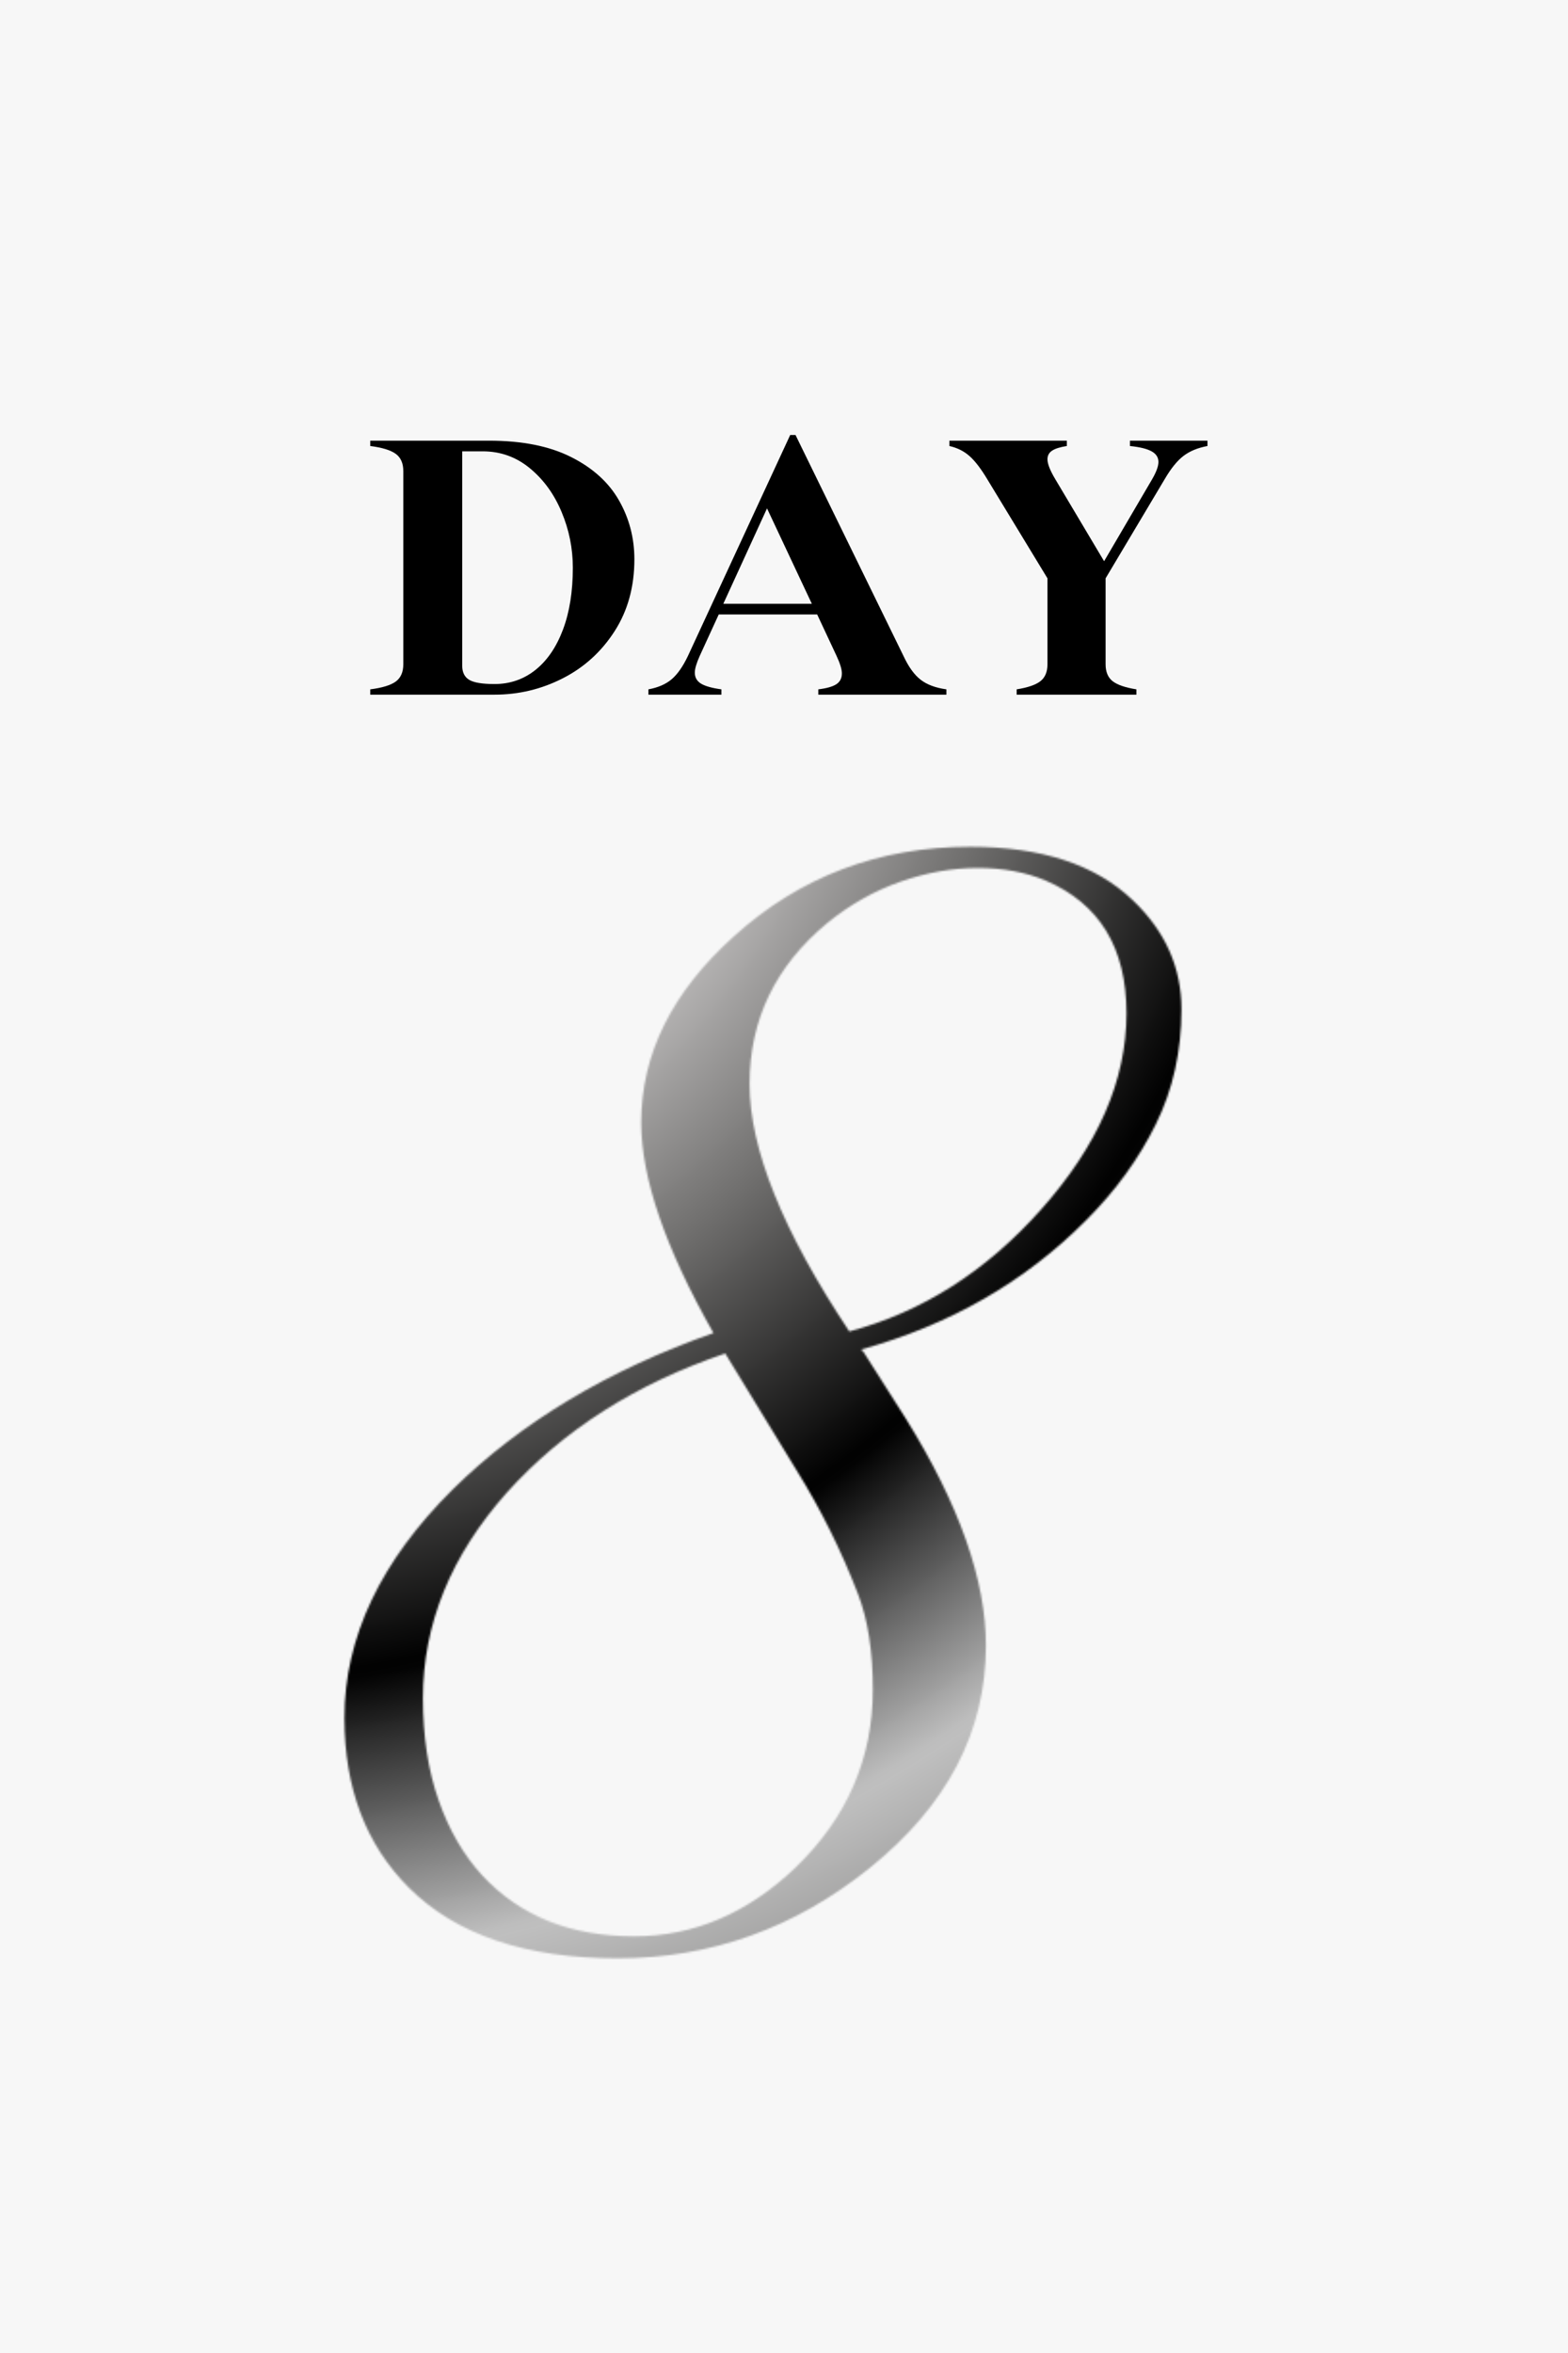
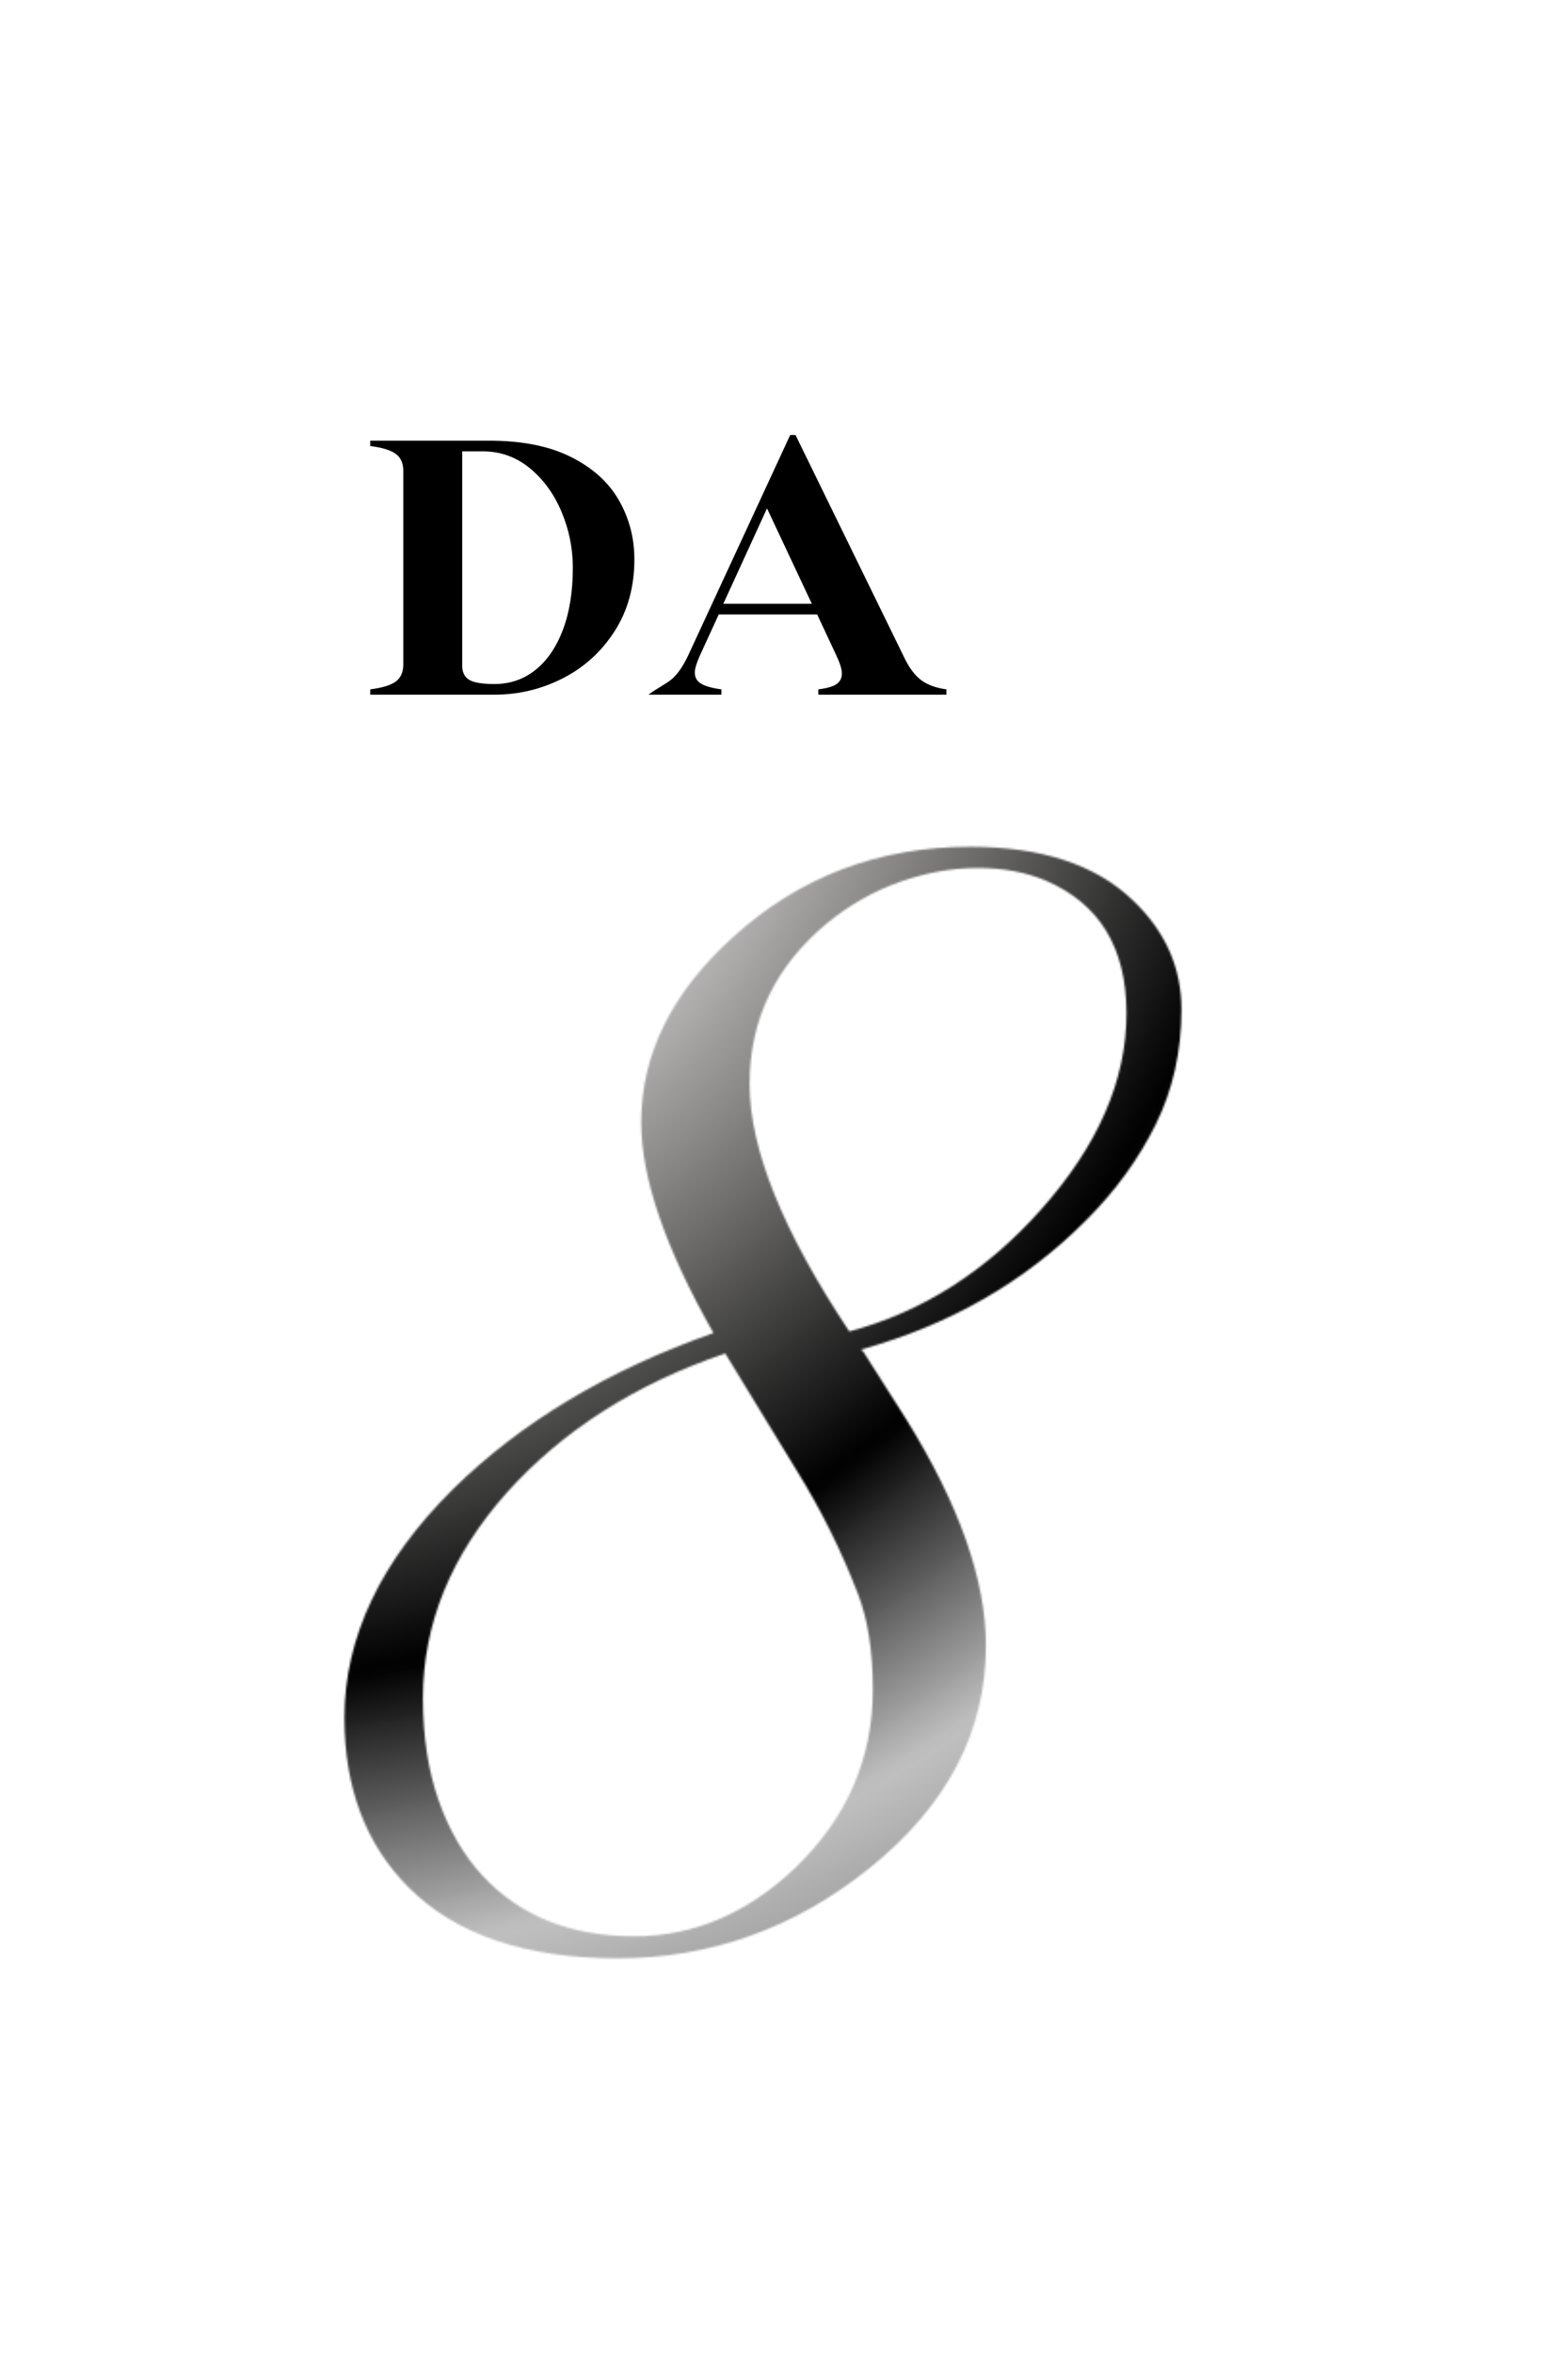
<svg xmlns="http://www.w3.org/2000/svg" version="1.0" preserveAspectRatio="xMidYMid meet" height="1632" viewBox="0 0 816 1224" zoomAndPan="magnify" width="1088">
  <defs>
    <filter id="74bc837fc8" height="100%" width="100%" y="0%" x="0%">
      <feColorMatrix color-interpolation-filters="sRGB" values="0 0 0 0 1 0 0 0 0 1 0 0 0 0 1 0 0 0 1 0" />
    </filter>
    <g />
    <clipPath id="d27e726bdc">
      <path clip-rule="nonzero" d="M 0 0 L 816 0 L 816 1224 L 0 1224 Z M 0 0" />
    </clipPath>
    <radialGradient fy="60.993" fx="325.658" cy="60.993" id="42c07b947d" cx="325.658" r="1174.539" gradientUnits="userSpaceOnUse" gradientTransform="matrix(1, 0, 0, 1, -235.664, 232.101)">
      <stop offset="0" stop-color="rgb(58.344%, 2.338%, 2.46%)" stop-opacity="1" />
      <stop offset="0.008" stop-color="rgb(58.13%, 2.307%, 2.734%)" stop-opacity="1" />
      <stop offset="0.02" stop-color="rgb(57.872%, 2.271%, 3.065%)" stop-opacity="1" />
      <stop offset="0.031" stop-color="rgb(57.616%, 2.234%, 3.397%)" stop-opacity="1" />
      <stop offset="0.043" stop-color="rgb(57.359%, 2.197%, 3.728%)" stop-opacity="1" />
      <stop offset="0.055" stop-color="rgb(57.101%, 2.161%, 4.059%)" stop-opacity="1" />
      <stop offset="0.066" stop-color="rgb(56.845%, 2.124%, 4.39%)" stop-opacity="1" />
      <stop offset="0.078" stop-color="rgb(56.589%, 2.087%, 4.72%)" stop-opacity="1" />
      <stop offset="0.09" stop-color="rgb(56.331%, 2.051%, 5.051%)" stop-opacity="1" />
      <stop offset="0.102" stop-color="rgb(56.075%, 2.014%, 5.382%)" stop-opacity="1" />
      <stop offset="0.113" stop-color="rgb(55.817%, 1.978%, 5.713%)" stop-opacity="1" />
      <stop offset="0.125" stop-color="rgb(56.154%, 3.252%, 7.111%)" stop-opacity="1" />
      <stop offset="0.129" stop-color="rgb(57.086%, 5.838%, 9.573%)" stop-opacity="1" />
      <stop offset="0.133" stop-color="rgb(58.017%, 8.423%, 12.038%)" stop-opacity="1" />
      <stop offset="0.137" stop-color="rgb(58.948%, 11.009%, 14.5%)" stop-opacity="1" />
      <stop offset="0.141" stop-color="rgb(59.88%, 13.596%, 16.965%)" stop-opacity="1" />
      <stop offset="0.145" stop-color="rgb(60.811%, 16.182%, 19.427%)" stop-opacity="1" />
      <stop offset="0.148" stop-color="rgb(61.742%, 18.767%, 21.892%)" stop-opacity="1" />
      <stop offset="0.152" stop-color="rgb(62.674%, 21.353%, 24.355%)" stop-opacity="1" />
      <stop offset="0.156" stop-color="rgb(63.605%, 23.94%, 26.819%)" stop-opacity="1" />
      <stop offset="0.16" stop-color="rgb(64.536%, 26.524%, 29.282%)" stop-opacity="1" />
      <stop offset="0.164" stop-color="rgb(65.468%, 29.111%, 31.744%)" stop-opacity="1" />
      <stop offset="0.168" stop-color="rgb(66.399%, 31.697%, 34.209%)" stop-opacity="1" />
      <stop offset="0.172" stop-color="rgb(67.329%, 34.283%, 36.671%)" stop-opacity="1" />
      <stop offset="0.176" stop-color="rgb(68.26%, 36.868%, 39.136%)" stop-opacity="1" />
      <stop offset="0.18" stop-color="rgb(69.193%, 39.455%, 41.599%)" stop-opacity="1" />
      <stop offset="0.184" stop-color="rgb(70.123%, 42.041%, 44.063%)" stop-opacity="1" />
      <stop offset="0.188" stop-color="rgb(71.054%, 44.627%, 46.526%)" stop-opacity="1" />
      <stop offset="0.191" stop-color="rgb(71.986%, 47.212%, 48.988%)" stop-opacity="1" />
      <stop offset="0.195" stop-color="rgb(72.917%, 49.799%, 51.453%)" stop-opacity="1" />
      <stop offset="0.199" stop-color="rgb(73.848%, 52.385%, 53.915%)" stop-opacity="1" />
      <stop offset="0.203" stop-color="rgb(74.78%, 54.97%, 56.38%)" stop-opacity="1" />
      <stop offset="0.207" stop-color="rgb(75.711%, 57.556%, 58.842%)" stop-opacity="1" />
      <stop offset="0.211" stop-color="rgb(76.642%, 60.143%, 61.307%)" stop-opacity="1" />
      <stop offset="0.215" stop-color="rgb(77.573%, 62.729%, 63.77%)" stop-opacity="1" />
      <stop offset="0.219" stop-color="rgb(78.505%, 65.314%, 66.234%)" stop-opacity="1" />
      <stop offset="0.223" stop-color="rgb(79.436%, 67.9%, 68.697%)" stop-opacity="1" />
      <stop offset="0.227" stop-color="rgb(80.367%, 70.486%, 71.159%)" stop-opacity="1" />
      <stop offset="0.23" stop-color="rgb(81.299%, 73.071%, 73.624%)" stop-opacity="1" />
      <stop offset="0.234" stop-color="rgb(82.23%, 75.658%, 76.086%)" stop-opacity="1" />
      <stop offset="0.238" stop-color="rgb(83.16%, 78.244%, 78.551%)" stop-opacity="1" />
      <stop offset="0.242" stop-color="rgb(84.093%, 80.83%, 81.013%)" stop-opacity="1" />
      <stop offset="0.246" stop-color="rgb(85.023%, 83.415%, 83.478%)" stop-opacity="1" />
      <stop offset="0.25" stop-color="rgb(84.845%, 84.071%, 84.065%)" stop-opacity="1" />
      <stop offset="0.254" stop-color="rgb(83.559%, 82.797%, 82.779%)" stop-opacity="1" />
      <stop offset="0.258" stop-color="rgb(82.271%, 81.522%, 81.491%)" stop-opacity="1" />
      <stop offset="0.262" stop-color="rgb(80.984%, 80.247%, 80.205%)" stop-opacity="1" />
      <stop offset="0.266" stop-color="rgb(79.698%, 78.973%, 78.918%)" stop-opacity="1" />
      <stop offset="0.27" stop-color="rgb(78.41%, 77.698%, 77.631%)" stop-opacity="1" />
      <stop offset="0.273" stop-color="rgb(77.124%, 76.424%, 76.344%)" stop-opacity="1" />
      <stop offset="0.277" stop-color="rgb(75.838%, 75.148%, 75.056%)" stop-opacity="1" />
      <stop offset="0.281" stop-color="rgb(74.55%, 73.874%, 73.77%)" stop-opacity="1" />
      <stop offset="0.285" stop-color="rgb(73.264%, 72.6%, 72.484%)" stop-opacity="1" />
      <stop offset="0.289" stop-color="rgb(71.977%, 71.324%, 71.196%)" stop-opacity="1" />
      <stop offset="0.293" stop-color="rgb(70.689%, 70.05%, 69.91%)" stop-opacity="1" />
      <stop offset="0.297" stop-color="rgb(69.403%, 68.774%, 68.623%)" stop-opacity="1" />
      <stop offset="0.301" stop-color="rgb(68.115%, 67.5%, 67.336%)" stop-opacity="1" />
      <stop offset="0.305" stop-color="rgb(66.829%, 66.226%, 66.049%)" stop-opacity="1" />
      <stop offset="0.309" stop-color="rgb(65.543%, 64.951%, 64.763%)" stop-opacity="1" />
      <stop offset="0.312" stop-color="rgb(64.255%, 63.676%, 63.475%)" stop-opacity="1" />
      <stop offset="0.316" stop-color="rgb(62.968%, 62.402%, 62.189%)" stop-opacity="1" />
      <stop offset="0.32" stop-color="rgb(61.682%, 61.127%, 60.901%)" stop-opacity="1" />
      <stop offset="0.324" stop-color="rgb(60.394%, 59.853%, 59.615%)" stop-opacity="1" />
      <stop offset="0.328" stop-color="rgb(59.108%, 58.577%, 58.328%)" stop-opacity="1" />
      <stop offset="0.332" stop-color="rgb(57.822%, 57.303%, 57.04%)" stop-opacity="1" />
      <stop offset="0.336" stop-color="rgb(56.534%, 56.029%, 55.754%)" stop-opacity="1" />
      <stop offset="0.34" stop-color="rgb(55.247%, 54.753%, 54.468%)" stop-opacity="1" />
      <stop offset="0.344" stop-color="rgb(53.96%, 53.479%, 53.18%)" stop-opacity="1" />
      <stop offset="0.348" stop-color="rgb(52.673%, 52.205%, 51.894%)" stop-opacity="1" />
      <stop offset="0.352" stop-color="rgb(51.387%, 50.929%, 50.607%)" stop-opacity="1" />
      <stop offset="0.355" stop-color="rgb(50.099%, 49.655%, 49.319%)" stop-opacity="1" />
      <stop offset="0.359" stop-color="rgb(48.813%, 48.38%, 48.033%)" stop-opacity="1" />
      <stop offset="0.363" stop-color="rgb(47.527%, 47.105%, 46.745%)" stop-opacity="1" />
      <stop offset="0.367" stop-color="rgb(46.239%, 45.831%, 45.459%)" stop-opacity="1" />
      <stop offset="0.371" stop-color="rgb(44.952%, 44.556%, 44.173%)" stop-opacity="1" />
      <stop offset="0.375" stop-color="rgb(43.617%, 43.233%, 42.848%)" stop-opacity="1" />
      <stop offset="0.379" stop-color="rgb(42.232%, 41.859%, 41.489%)" stop-opacity="1" />
      <stop offset="0.383" stop-color="rgb(40.848%, 40.488%, 40.128%)" stop-opacity="1" />
      <stop offset="0.387" stop-color="rgb(39.462%, 39.114%, 38.768%)" stop-opacity="1" />
      <stop offset="0.391" stop-color="rgb(38.078%, 37.743%, 37.407%)" stop-opacity="1" />
      <stop offset="0.395" stop-color="rgb(36.693%, 36.371%, 36.047%)" stop-opacity="1" />
      <stop offset="0.398" stop-color="rgb(35.309%, 34.998%, 34.686%)" stop-opacity="1" />
      <stop offset="0.402" stop-color="rgb(33.923%, 33.626%, 33.327%)" stop-opacity="1" />
      <stop offset="0.406" stop-color="rgb(32.539%, 32.253%, 31.966%)" stop-opacity="1" />
      <stop offset="0.41" stop-color="rgb(31.154%, 30.881%, 30.606%)" stop-opacity="1" />
      <stop offset="0.414" stop-color="rgb(29.77%, 29.507%, 29.245%)" stop-opacity="1" />
      <stop offset="0.418" stop-color="rgb(28.384%, 28.136%, 27.885%)" stop-opacity="1" />
      <stop offset="0.422" stop-color="rgb(27%, 26.762%, 26.524%)" stop-opacity="1" />
      <stop offset="0.426" stop-color="rgb(25.615%, 25.391%, 25.165%)" stop-opacity="1" />
      <stop offset="0.43" stop-color="rgb(24.231%, 24.017%, 23.804%)" stop-opacity="1" />
      <stop offset="0.434" stop-color="rgb(22.845%, 22.646%, 22.444%)" stop-opacity="1" />
      <stop offset="0.438" stop-color="rgb(21.461%, 21.272%, 21.083%)" stop-opacity="1" />
      <stop offset="0.441" stop-color="rgb(20.078%, 19.901%, 19.724%)" stop-opacity="1" />
      <stop offset="0.445" stop-color="rgb(18.692%, 18.527%, 18.362%)" stop-opacity="1" />
      <stop offset="0.449" stop-color="rgb(17.308%, 17.155%, 17.003%)" stop-opacity="1" />
      <stop offset="0.453" stop-color="rgb(15.923%, 15.782%, 15.642%)" stop-opacity="1" />
      <stop offset="0.457" stop-color="rgb(14.539%, 14.41%, 14.282%)" stop-opacity="1" />
      <stop offset="0.461" stop-color="rgb(13.153%, 13.037%, 12.921%)" stop-opacity="1" />
      <stop offset="0.465" stop-color="rgb(11.769%, 11.665%, 11.562%)" stop-opacity="1" />
      <stop offset="0.469" stop-color="rgb(10.384%, 10.292%, 10.2%)" stop-opacity="1" />
      <stop offset="0.473" stop-color="rgb(9%, 8.92%, 8.841%)" stop-opacity="1" />
      <stop offset="0.477" stop-color="rgb(7.614%, 7.547%, 7.48%)" stop-opacity="1" />
      <stop offset="0.48" stop-color="rgb(6.23%, 6.175%, 6.12%)" stop-opacity="1" />
      <stop offset="0.484" stop-color="rgb(4.845%, 4.802%, 4.759%)" stop-opacity="1" />
      <stop offset="0.488" stop-color="rgb(3.461%, 3.43%, 3.4%)" stop-opacity="1" />
      <stop offset="0.492" stop-color="rgb(2.075%, 2.057%, 2.039%)" stop-opacity="1" />
      <stop offset="0.496" stop-color="rgb(0.691%, 0.685%, 0.679%)" stop-opacity="1" />
      <stop offset="0.5" stop-color="rgb(1.175%, 1.175%, 1.175%)" stop-opacity="1" />
      <stop offset="0.504" stop-color="rgb(3.528%, 3.528%, 3.528%)" stop-opacity="1" />
      <stop offset="0.508" stop-color="rgb(5.881%, 5.881%, 5.881%)" stop-opacity="1" />
      <stop offset="0.512" stop-color="rgb(8.234%, 8.234%, 8.234%)" stop-opacity="1" />
      <stop offset="0.516" stop-color="rgb(10.587%, 10.587%, 10.587%)" stop-opacity="1" />
      <stop offset="0.52" stop-color="rgb(12.939%, 12.939%, 12.939%)" stop-opacity="1" />
      <stop offset="0.523" stop-color="rgb(15.292%, 15.292%, 15.292%)" stop-opacity="1" />
      <stop offset="0.527" stop-color="rgb(17.645%, 17.645%, 17.645%)" stop-opacity="1" />
      <stop offset="0.531" stop-color="rgb(19.998%, 19.998%, 19.998%)" stop-opacity="1" />
      <stop offset="0.535" stop-color="rgb(22.351%, 22.351%, 22.351%)" stop-opacity="1" />
      <stop offset="0.539" stop-color="rgb(24.704%, 24.704%, 24.704%)" stop-opacity="1" />
      <stop offset="0.543" stop-color="rgb(27.057%, 27.057%, 27.057%)" stop-opacity="1" />
      <stop offset="0.547" stop-color="rgb(29.41%, 29.41%, 29.41%)" stop-opacity="1" />
      <stop offset="0.551" stop-color="rgb(31.763%, 31.763%, 31.763%)" stop-opacity="1" />
      <stop offset="0.555" stop-color="rgb(34.116%, 34.116%, 34.116%)" stop-opacity="1" />
      <stop offset="0.559" stop-color="rgb(36.469%, 36.469%, 36.469%)" stop-opacity="1" />
      <stop offset="0.562" stop-color="rgb(38.82%, 38.82%, 38.82%)" stop-opacity="1" />
      <stop offset="0.566" stop-color="rgb(41.173%, 41.173%, 41.173%)" stop-opacity="1" />
      <stop offset="0.57" stop-color="rgb(43.526%, 43.526%, 43.526%)" stop-opacity="1" />
      <stop offset="0.574" stop-color="rgb(45.879%, 45.879%, 45.879%)" stop-opacity="1" />
      <stop offset="0.578" stop-color="rgb(48.232%, 48.232%, 48.232%)" stop-opacity="1" />
      <stop offset="0.582" stop-color="rgb(50.584%, 50.584%, 50.584%)" stop-opacity="1" />
      <stop offset="0.586" stop-color="rgb(52.937%, 52.937%, 52.937%)" stop-opacity="1" />
      <stop offset="0.59" stop-color="rgb(55.29%, 55.29%, 55.29%)" stop-opacity="1" />
      <stop offset="0.594" stop-color="rgb(57.643%, 57.643%, 57.643%)" stop-opacity="1" />
      <stop offset="0.598" stop-color="rgb(59.996%, 59.996%, 59.996%)" stop-opacity="1" />
      <stop offset="0.602" stop-color="rgb(62.349%, 62.349%, 62.349%)" stop-opacity="1" />
      <stop offset="0.605" stop-color="rgb(64.702%, 64.702%, 64.702%)" stop-opacity="1" />
      <stop offset="0.609" stop-color="rgb(67.055%, 67.055%, 67.055%)" stop-opacity="1" />
      <stop offset="0.613" stop-color="rgb(69.408%, 69.408%, 69.408%)" stop-opacity="1" />
      <stop offset="0.617" stop-color="rgb(71.761%, 71.761%, 71.761%)" stop-opacity="1" />
      <stop offset="0.621" stop-color="rgb(74.113%, 74.113%, 74.113%)" stop-opacity="1" />
      <stop offset="0.625" stop-color="rgb(74.805%, 74.799%, 74.792%)" stop-opacity="1" />
      <stop offset="0.629" stop-color="rgb(73.837%, 73.819%, 73.801%)" stop-opacity="1" />
      <stop offset="0.633" stop-color="rgb(72.868%, 72.838%, 72.807%)" stop-opacity="1" />
      <stop offset="0.637" stop-color="rgb(71.901%, 71.858%, 71.815%)" stop-opacity="1" />
      <stop offset="0.641" stop-color="rgb(70.932%, 70.877%, 70.822%)" stop-opacity="1" />
      <stop offset="0.645" stop-color="rgb(69.965%, 69.897%, 69.83%)" stop-opacity="1" />
      <stop offset="0.648" stop-color="rgb(68.996%, 68.916%, 68.837%)" stop-opacity="1" />
      <stop offset="0.652" stop-color="rgb(68.028%, 67.937%, 67.845%)" stop-opacity="1" />
      <stop offset="0.656" stop-color="rgb(67.059%, 66.956%, 66.853%)" stop-opacity="1" />
      <stop offset="0.66" stop-color="rgb(66.092%, 65.976%, 65.86%)" stop-opacity="1" />
      <stop offset="0.664" stop-color="rgb(65.123%, 64.996%, 64.868%)" stop-opacity="1" />
      <stop offset="0.668" stop-color="rgb(64.156%, 64.015%, 63.875%)" stop-opacity="1" />
      <stop offset="0.672" stop-color="rgb(63.187%, 63.036%, 62.883%)" stop-opacity="1" />
      <stop offset="0.676" stop-color="rgb(62.219%, 62.054%, 61.89%)" stop-opacity="1" />
      <stop offset="0.68" stop-color="rgb(61.25%, 61.075%, 60.898%)" stop-opacity="1" />
      <stop offset="0.684" stop-color="rgb(60.283%, 60.094%, 59.904%)" stop-opacity="1" />
      <stop offset="0.688" stop-color="rgb(59.315%, 59.114%, 58.913%)" stop-opacity="1" />
      <stop offset="0.691" stop-color="rgb(58.347%, 58.133%, 57.921%)" stop-opacity="1" />
      <stop offset="0.695" stop-color="rgb(57.379%, 57.153%, 56.927%)" stop-opacity="1" />
      <stop offset="0.699" stop-color="rgb(56.41%, 56.172%, 55.936%)" stop-opacity="1" />
      <stop offset="0.703" stop-color="rgb(55.443%, 55.193%, 54.942%)" stop-opacity="1" />
      <stop offset="0.707" stop-color="rgb(54.474%, 54.211%, 53.95%)" stop-opacity="1" />
      <stop offset="0.711" stop-color="rgb(53.506%, 53.232%, 52.957%)" stop-opacity="1" />
      <stop offset="0.715" stop-color="rgb(52.538%, 52.252%, 51.965%)" stop-opacity="1" />
      <stop offset="0.719" stop-color="rgb(51.57%, 51.271%, 50.972%)" stop-opacity="1" />
      <stop offset="0.723" stop-color="rgb(50.601%, 50.291%, 49.98%)" stop-opacity="1" />
      <stop offset="0.727" stop-color="rgb(49.634%, 49.31%, 48.988%)" stop-opacity="1" />
      <stop offset="0.73" stop-color="rgb(48.665%, 48.331%, 47.995%)" stop-opacity="1" />
      <stop offset="0.734" stop-color="rgb(47.697%, 47.35%, 47.003%)" stop-opacity="1" />
      <stop offset="0.738" stop-color="rgb(46.729%, 46.37%, 46.01%)" stop-opacity="1" />
      <stop offset="0.742" stop-color="rgb(45.761%, 45.389%, 45.018%)" stop-opacity="1" />
      <stop offset="0.746" stop-color="rgb(44.794%, 44.409%, 44.025%)" stop-opacity="1" />
      <stop offset="0.75" stop-color="rgb(44.371%, 43.233%, 43.015%)" stop-opacity="1" />
      <stop offset="0.754" stop-color="rgb(44.493%, 41.859%, 41.985%)" stop-opacity="1" />
      <stop offset="0.758" stop-color="rgb(44.615%, 40.488%, 40.955%)" stop-opacity="1" />
      <stop offset="0.762" stop-color="rgb(44.739%, 39.114%, 39.926%)" stop-opacity="1" />
      <stop offset="0.766" stop-color="rgb(44.861%, 37.743%, 38.896%)" stop-opacity="1" />
      <stop offset="0.77" stop-color="rgb(44.984%, 36.371%, 37.868%)" stop-opacity="1" />
      <stop offset="0.773" stop-color="rgb(45.107%, 34.998%, 36.838%)" stop-opacity="1" />
      <stop offset="0.777" stop-color="rgb(45.23%, 33.626%, 35.808%)" stop-opacity="1" />
      <stop offset="0.781" stop-color="rgb(45.352%, 32.253%, 34.779%)" stop-opacity="1" />
      <stop offset="0.785" stop-color="rgb(45.476%, 30.881%, 33.749%)" stop-opacity="1" />
      <stop offset="0.789" stop-color="rgb(45.598%, 29.507%, 32.721%)" stop-opacity="1" />
      <stop offset="0.793" stop-color="rgb(45.721%, 28.136%, 31.691%)" stop-opacity="1" />
      <stop offset="0.797" stop-color="rgb(45.844%, 26.762%, 30.661%)" stop-opacity="1" />
      <stop offset="0.801" stop-color="rgb(45.967%, 25.391%, 29.633%)" stop-opacity="1" />
      <stop offset="0.805" stop-color="rgb(46.089%, 24.017%, 28.603%)" stop-opacity="1" />
      <stop offset="0.809" stop-color="rgb(46.213%, 22.646%, 27.574%)" stop-opacity="1" />
      <stop offset="0.812" stop-color="rgb(46.335%, 21.272%, 26.544%)" stop-opacity="1" />
      <stop offset="0.816" stop-color="rgb(46.458%, 19.901%, 25.514%)" stop-opacity="1" />
      <stop offset="0.82" stop-color="rgb(46.581%, 18.527%, 24.486%)" stop-opacity="1" />
      <stop offset="0.824" stop-color="rgb(46.704%, 17.155%, 23.456%)" stop-opacity="1" />
      <stop offset="0.828" stop-color="rgb(46.826%, 15.782%, 22.426%)" stop-opacity="1" />
      <stop offset="0.832" stop-color="rgb(46.95%, 14.41%, 21.397%)" stop-opacity="1" />
      <stop offset="0.836" stop-color="rgb(47.072%, 13.037%, 20.367%)" stop-opacity="1" />
      <stop offset="0.84" stop-color="rgb(47.195%, 11.665%, 19.339%)" stop-opacity="1" />
      <stop offset="0.844" stop-color="rgb(47.318%, 10.292%, 18.309%)" stop-opacity="1" />
      <stop offset="0.848" stop-color="rgb(47.441%, 8.92%, 17.279%)" stop-opacity="1" />
      <stop offset="0.852" stop-color="rgb(47.563%, 7.547%, 16.251%)" stop-opacity="1" />
      <stop offset="0.855" stop-color="rgb(47.687%, 6.175%, 15.221%)" stop-opacity="1" />
      <stop offset="0.859" stop-color="rgb(47.809%, 4.802%, 14.192%)" stop-opacity="1" />
      <stop offset="0.863" stop-color="rgb(47.932%, 3.43%, 13.162%)" stop-opacity="1" />
      <stop offset="0.867" stop-color="rgb(48.055%, 2.057%, 12.132%)" stop-opacity="1" />
      <stop offset="0.871" stop-color="rgb(48.178%, 0.685%, 11.104%)" stop-opacity="1" />
      <stop offset="0.875" stop-color="rgb(48.355%, 0.031%, 10.515%)" stop-opacity="1" />
      <stop offset="0.879" stop-color="rgb(48.589%, 0.092%, 10.368%)" stop-opacity="1" />
      <stop offset="0.883" stop-color="rgb(48.82%, 0.153%, 10.22%)" stop-opacity="1" />
      <stop offset="0.887" stop-color="rgb(49.054%, 0.214%, 10.074%)" stop-opacity="1" />
      <stop offset="0.891" stop-color="rgb(49.286%, 0.275%, 9.926%)" stop-opacity="1" />
      <stop offset="0.895" stop-color="rgb(49.519%, 0.336%, 9.779%)" stop-opacity="1" />
      <stop offset="0.898" stop-color="rgb(49.753%, 0.397%, 9.633%)" stop-opacity="1" />
      <stop offset="0.902" stop-color="rgb(49.985%, 0.458%, 9.485%)" stop-opacity="1" />
      <stop offset="0.906" stop-color="rgb(50.218%, 0.52%, 9.338%)" stop-opacity="1" />
      <stop offset="0.91" stop-color="rgb(50.45%, 0.581%, 9.19%)" stop-opacity="1" />
      <stop offset="0.914" stop-color="rgb(50.684%, 0.642%, 9.044%)" stop-opacity="1" />
      <stop offset="0.918" stop-color="rgb(50.916%, 0.703%, 8.896%)" stop-opacity="1" />
      <stop offset="0.922" stop-color="rgb(51.149%, 0.764%, 8.749%)" stop-opacity="1" />
      <stop offset="0.926" stop-color="rgb(51.382%, 0.826%, 8.601%)" stop-opacity="1" />
      <stop offset="0.93" stop-color="rgb(51.614%, 0.887%, 8.455%)" stop-opacity="1" />
      <stop offset="0.934" stop-color="rgb(51.848%, 0.949%, 8.307%)" stop-opacity="1" />
      <stop offset="0.938" stop-color="rgb(52.08%, 1.01%, 8.16%)" stop-opacity="1" />
      <stop offset="0.941" stop-color="rgb(52.313%, 1.071%, 8.012%)" stop-opacity="1" />
      <stop offset="0.945" stop-color="rgb(52.545%, 1.132%, 7.866%)" stop-opacity="1" />
      <stop offset="0.949" stop-color="rgb(52.779%, 1.193%, 7.719%)" stop-opacity="1" />
      <stop offset="0.953" stop-color="rgb(53.012%, 1.254%, 7.571%)" stop-opacity="1" />
      <stop offset="0.957" stop-color="rgb(53.244%, 1.315%, 7.425%)" stop-opacity="1" />
      <stop offset="0.961" stop-color="rgb(53.477%, 1.378%, 7.277%)" stop-opacity="1" />
      <stop offset="0.965" stop-color="rgb(53.709%, 1.439%, 7.13%)" stop-opacity="1" />
      <stop offset="0.969" stop-color="rgb(53.943%, 1.5%, 6.982%)" stop-opacity="1" />
      <stop offset="0.973" stop-color="rgb(54.175%, 1.561%, 6.836%)" stop-opacity="1" />
      <stop offset="0.977" stop-color="rgb(54.408%, 1.622%, 6.688%)" stop-opacity="1" />
      <stop offset="0.98" stop-color="rgb(54.642%, 1.683%, 6.541%)" stop-opacity="1" />
      <stop offset="0.984" stop-color="rgb(54.874%, 1.744%, 6.393%)" stop-opacity="1" />
      <stop offset="0.988" stop-color="rgb(55.107%, 1.807%, 6.247%)" stop-opacity="1" />
      <stop offset="0.992" stop-color="rgb(55.339%, 1.868%, 6.099%)" stop-opacity="1" />
      <stop offset="0.996" stop-color="rgb(55.573%, 1.929%, 5.952%)" stop-opacity="1" />
      <stop offset="1" stop-color="rgb(55.688%, 1.959%, 5.879%)" stop-opacity="1" />
    </radialGradient>
    <clipPath id="2367a794da">
-       <rect height="1224" y="0" width="816" x="0" />
-     </clipPath>
+       </clipPath>
    <clipPath id="6d6dd04698">
      <rect height="1224" y="0" width="816" x="0" />
    </clipPath>
    <clipPath id="18aba9695b">
      <rect height="1224" y="0" width="816" x="0" />
    </clipPath>
    <mask id="b463100bd9">
      <g filter="url(#74bc837fc8)">
        <g transform="matrix(1, 0, 0, 1, 0, 0)">
          <g clip-path="url(#18aba9695b)">
            <g transform="matrix(1, 0, 0, 1, 0, 0)">
              <g clip-path="url(#6d6dd04698)">
                <g fill-opacity="1" fill="#000000">
                  <g transform="translate(94.646, 1016.645)">
                    <g>
                      <path d="M 276.641 -323.234 C 251.578 -367.359 239.047 -403.859 239.047 -432.734 C 239.047 -468.422 255.117 -500.703 287.266 -529.578 C 321.586 -560.641 362.586 -576.172 410.266 -576.172 C 447.316 -576.172 475.508 -566.906 494.844 -548.375 C 511.738 -532.301 520.188 -513.367 520.188 -491.578 C 520.188 -469.785 515.758 -449.898 506.906 -431.922 C 498.051 -413.941 486 -397.32 470.75 -382.062 C 438.875 -349.914 399.781 -327.441 353.469 -314.641 L 354.688 -313.422 L 376.75 -278.688 C 404.539 -234.008 418.438 -194.645 418.438 -160.594 C 418.438 -115.914 398.273 -77.367 357.953 -44.953 C 319.004 -13.617 275.285 2.047 226.797 2.047 C 178.848 2.047 142.613 -10.211 118.094 -34.734 C 95.758 -57.066 84.594 -86.488 84.594 -123 C 84.594 -164.945 103.391 -204.582 140.984 -241.906 C 176.391 -276.781 221.609 -303.891 276.641 -323.234 Z M 347.328 -324.047 C 385.203 -334.117 418.441 -355.227 447.047 -387.375 C 476.734 -420.613 491.578 -454.672 491.578 -489.547 C 491.578 -523.598 477.551 -546.613 449.5 -558.594 C 439.145 -562.957 427.359 -565.141 414.141 -565.141 C 400.93 -565.141 387.516 -562.754 373.891 -557.984 C 360.273 -553.211 347.609 -546.062 335.891 -536.531 C 308.922 -514.195 295.438 -486.273 295.438 -452.766 C 295.438 -418.984 312.734 -376.078 347.328 -324.047 Z M 125.453 -133.219 C 125.453 -113.332 128.176 -95.625 133.625 -80.094 C 139.07 -64.562 146.695 -51.484 156.5 -40.859 C 176.113 -19.891 202.406 -9.406 235.375 -9.406 C 266.426 -9.406 294.484 -21.391 319.547 -45.359 C 346.242 -71.234 359.594 -102.016 359.594 -137.703 C 359.594 -157.586 357.004 -174.207 351.828 -187.562 C 343.109 -210.176 332.484 -231.562 319.953 -251.719 L 282.766 -312.609 C 236.18 -296.805 198.316 -272.695 169.172 -240.281 C 140.023 -207.582 125.453 -171.895 125.453 -133.219 Z M 125.453 -133.219" />
                    </g>
                  </g>
                </g>
              </g>
            </g>
          </g>
        </g>
      </g>
    </mask>
    <clipPath id="220ed63fd6">
      <path clip-rule="nonzero" d="M 0 0 L 816 0 L 816 1224 L 0 1224 Z M 0 0" />
    </clipPath>
    <clipPath id="73a829edc7">
      <rect height="1224" y="0" width="816" x="0" />
    </clipPath>
    <clipPath id="2267205c6e">
      <rect height="1224" y="0" width="816" x="0" />
    </clipPath>
    <clipPath id="ac443a3a7c">
      <rect height="1224" y="0" width="816" x="0" />
    </clipPath>
    <clipPath id="9e21994903">
      <rect height="220" y="0" width="462" x="0" />
    </clipPath>
  </defs>
-   <rect fill-opacity="1" height="1468.8" y="-122.4" fill="#ffffff" width="979.2" x="-81.6" />
-   <rect fill-opacity="1" height="1468.8" y="-122.4" fill="#f7f7f7" width="979.2" x="-81.6" />
  <g transform="matrix(1, 0, 0, 1, 0, 0)">
    <g clip-path="url(#ac443a3a7c)">
      <g transform="matrix(1, 0, 0, 1, 0, 0)">
        <g clip-path="url(#2267205c6e)">
          <g mask="url(#b463100bd9)">
            <g transform="matrix(1, 0, 0, 1, 0, 0)">
              <g clip-path="url(#73a829edc7)">
                <g clip-path="url(#220ed63fd6)">
                  <rect y="-657.043" height="2538.086" width="1692.058" fill="url(#42c07b947d)" x="-438.029" />
                </g>
              </g>
            </g>
          </g>
        </g>
      </g>
    </g>
  </g>
  <g transform="matrix(1, 0, 0, 1, 182, 189)">
    <g clip-path="url(#9e21994903)">
      <g fill-opacity="1" fill="#000000">
        <g transform="translate(4.949, 172.359)">
          <g>
            <path d="M 67.641 -132.125 C 84.785 -132.125 98.992 -129.285 110.266 -123.609 C 121.535 -117.941 129.836 -110.426 135.172 -101.062 C 140.516 -91.707 143.188 -81.488 143.188 -70.406 C 143.188 -56.164 139.758 -43.707 132.906 -33.031 C 126.051 -22.352 117.051 -14.176 105.906 -8.5 C 94.77 -2.832 82.938 0 70.406 0 L 5.734 0 L 5.734 -2.766 C 11.93 -3.555 16.348 -4.906 18.984 -6.812 C 21.617 -8.727 22.938 -11.734 22.938 -15.828 L 22.938 -116.297 C 22.938 -120.379 21.617 -123.375 18.984 -125.281 C 16.348 -127.195 11.93 -128.551 5.734 -129.344 L 5.734 -132.125 Z M 70.406 -5.531 C 78.445 -5.531 85.535 -7.969 91.672 -12.844 C 97.805 -17.727 102.586 -24.719 106.016 -33.812 C 109.441 -42.914 111.156 -53.664 111.156 -66.062 C 111.156 -76.082 109.207 -85.738 105.312 -95.031 C 101.426 -104.332 95.922 -111.914 88.797 -117.781 C 81.68 -123.645 73.508 -126.578 64.281 -126.578 L 53.594 -126.578 L 53.594 -15.031 C 53.594 -11.602 54.812 -9.16 57.25 -7.703 C 59.695 -6.254 64.082 -5.531 70.406 -5.531 Z M 70.406 -5.531" />
          </g>
        </g>
      </g>
      <g fill-opacity="1" fill="#000000">
        <g transform="translate(154.46, 172.359)">
          <g>
-             <path d="M 133.703 -20.172 C 136.336 -14.504 139.301 -10.383 142.594 -7.812 C 145.895 -5.238 150.379 -3.555 156.047 -2.766 L 156.047 0 L 89.391 0 L 89.391 -2.766 C 93.742 -3.297 96.875 -4.188 98.781 -5.438 C 100.695 -6.688 101.656 -8.566 101.656 -11.078 C 101.656 -13.18 100.734 -16.211 98.891 -20.172 L 88.797 -41.734 L 37.578 -41.734 L 27.688 -20.172 C 25.977 -16.348 25.125 -13.445 25.125 -11.469 C 25.125 -8.969 26.207 -7.055 28.375 -5.734 C 30.551 -4.422 34.082 -3.43 38.969 -2.766 L 38.969 0 L 0.984 0 L 0.984 -2.766 C 5.992 -3.691 10.016 -5.438 13.047 -8 C 16.086 -10.57 18.926 -14.629 21.562 -20.172 L 74.766 -135.078 L 77.531 -135.078 Z M 86.031 -47.266 L 62.703 -96.906 L 39.953 -47.266 Z M 86.031 -47.266" />
+             <path d="M 133.703 -20.172 C 136.336 -14.504 139.301 -10.383 142.594 -7.812 C 145.895 -5.238 150.379 -3.555 156.047 -2.766 L 156.047 0 L 89.391 0 L 89.391 -2.766 C 93.742 -3.297 96.875 -4.188 98.781 -5.438 C 100.695 -6.688 101.656 -8.566 101.656 -11.078 C 101.656 -13.18 100.734 -16.211 98.891 -20.172 L 88.797 -41.734 L 37.578 -41.734 L 27.688 -20.172 C 25.977 -16.348 25.125 -13.445 25.125 -11.469 C 25.125 -8.969 26.207 -7.055 28.375 -5.734 C 30.551 -4.422 34.082 -3.43 38.969 -2.766 L 38.969 0 L 0.984 0 C 5.992 -3.691 10.016 -5.438 13.047 -8 C 16.086 -10.57 18.926 -14.629 21.562 -20.172 L 74.766 -135.078 L 77.531 -135.078 Z M 86.031 -47.266 L 62.703 -96.906 L 39.953 -47.266 Z M 86.031 -47.266" />
          </g>
        </g>
      </g>
      <g fill-opacity="1" fill="#000000">
        <g transform="translate(311.486, 172.359)">
          <g>
-             <path d="M 35.594 -2.766 C 41.395 -3.691 45.516 -5.109 47.953 -7.016 C 50.398 -8.93 51.625 -11.867 51.625 -15.828 L 51.625 -60.516 L 20.375 -111.938 C 17.07 -117.477 13.969 -121.535 11.062 -124.109 C 8.164 -126.68 4.676 -128.426 0.594 -129.344 L 0.594 -132.125 L 61.703 -132.125 L 61.703 -129.344 C 58.273 -128.82 55.738 -128.031 54.094 -126.969 C 52.445 -125.914 51.625 -124.398 51.625 -122.422 C 51.625 -120.047 53.008 -116.551 55.781 -111.938 L 81.094 -69.422 L 106.016 -111.938 C 108.254 -115.77 109.375 -118.805 109.375 -121.047 C 109.375 -123.422 108.188 -125.266 105.812 -126.578 C 103.438 -127.898 99.68 -128.82 94.547 -129.344 L 94.547 -132.125 L 134.891 -132.125 L 134.891 -129.344 C 129.879 -128.426 125.723 -126.711 122.422 -124.203 C 119.129 -121.703 115.832 -117.613 112.531 -111.938 L 81.875 -60.516 L 81.875 -15.828 C 81.875 -11.867 83.094 -8.93 85.531 -7.016 C 87.977 -5.109 92.102 -3.691 97.906 -2.766 L 97.906 0 L 35.594 0 Z M 35.594 -2.766" />
-           </g>
+             </g>
        </g>
      </g>
    </g>
  </g>
</svg>